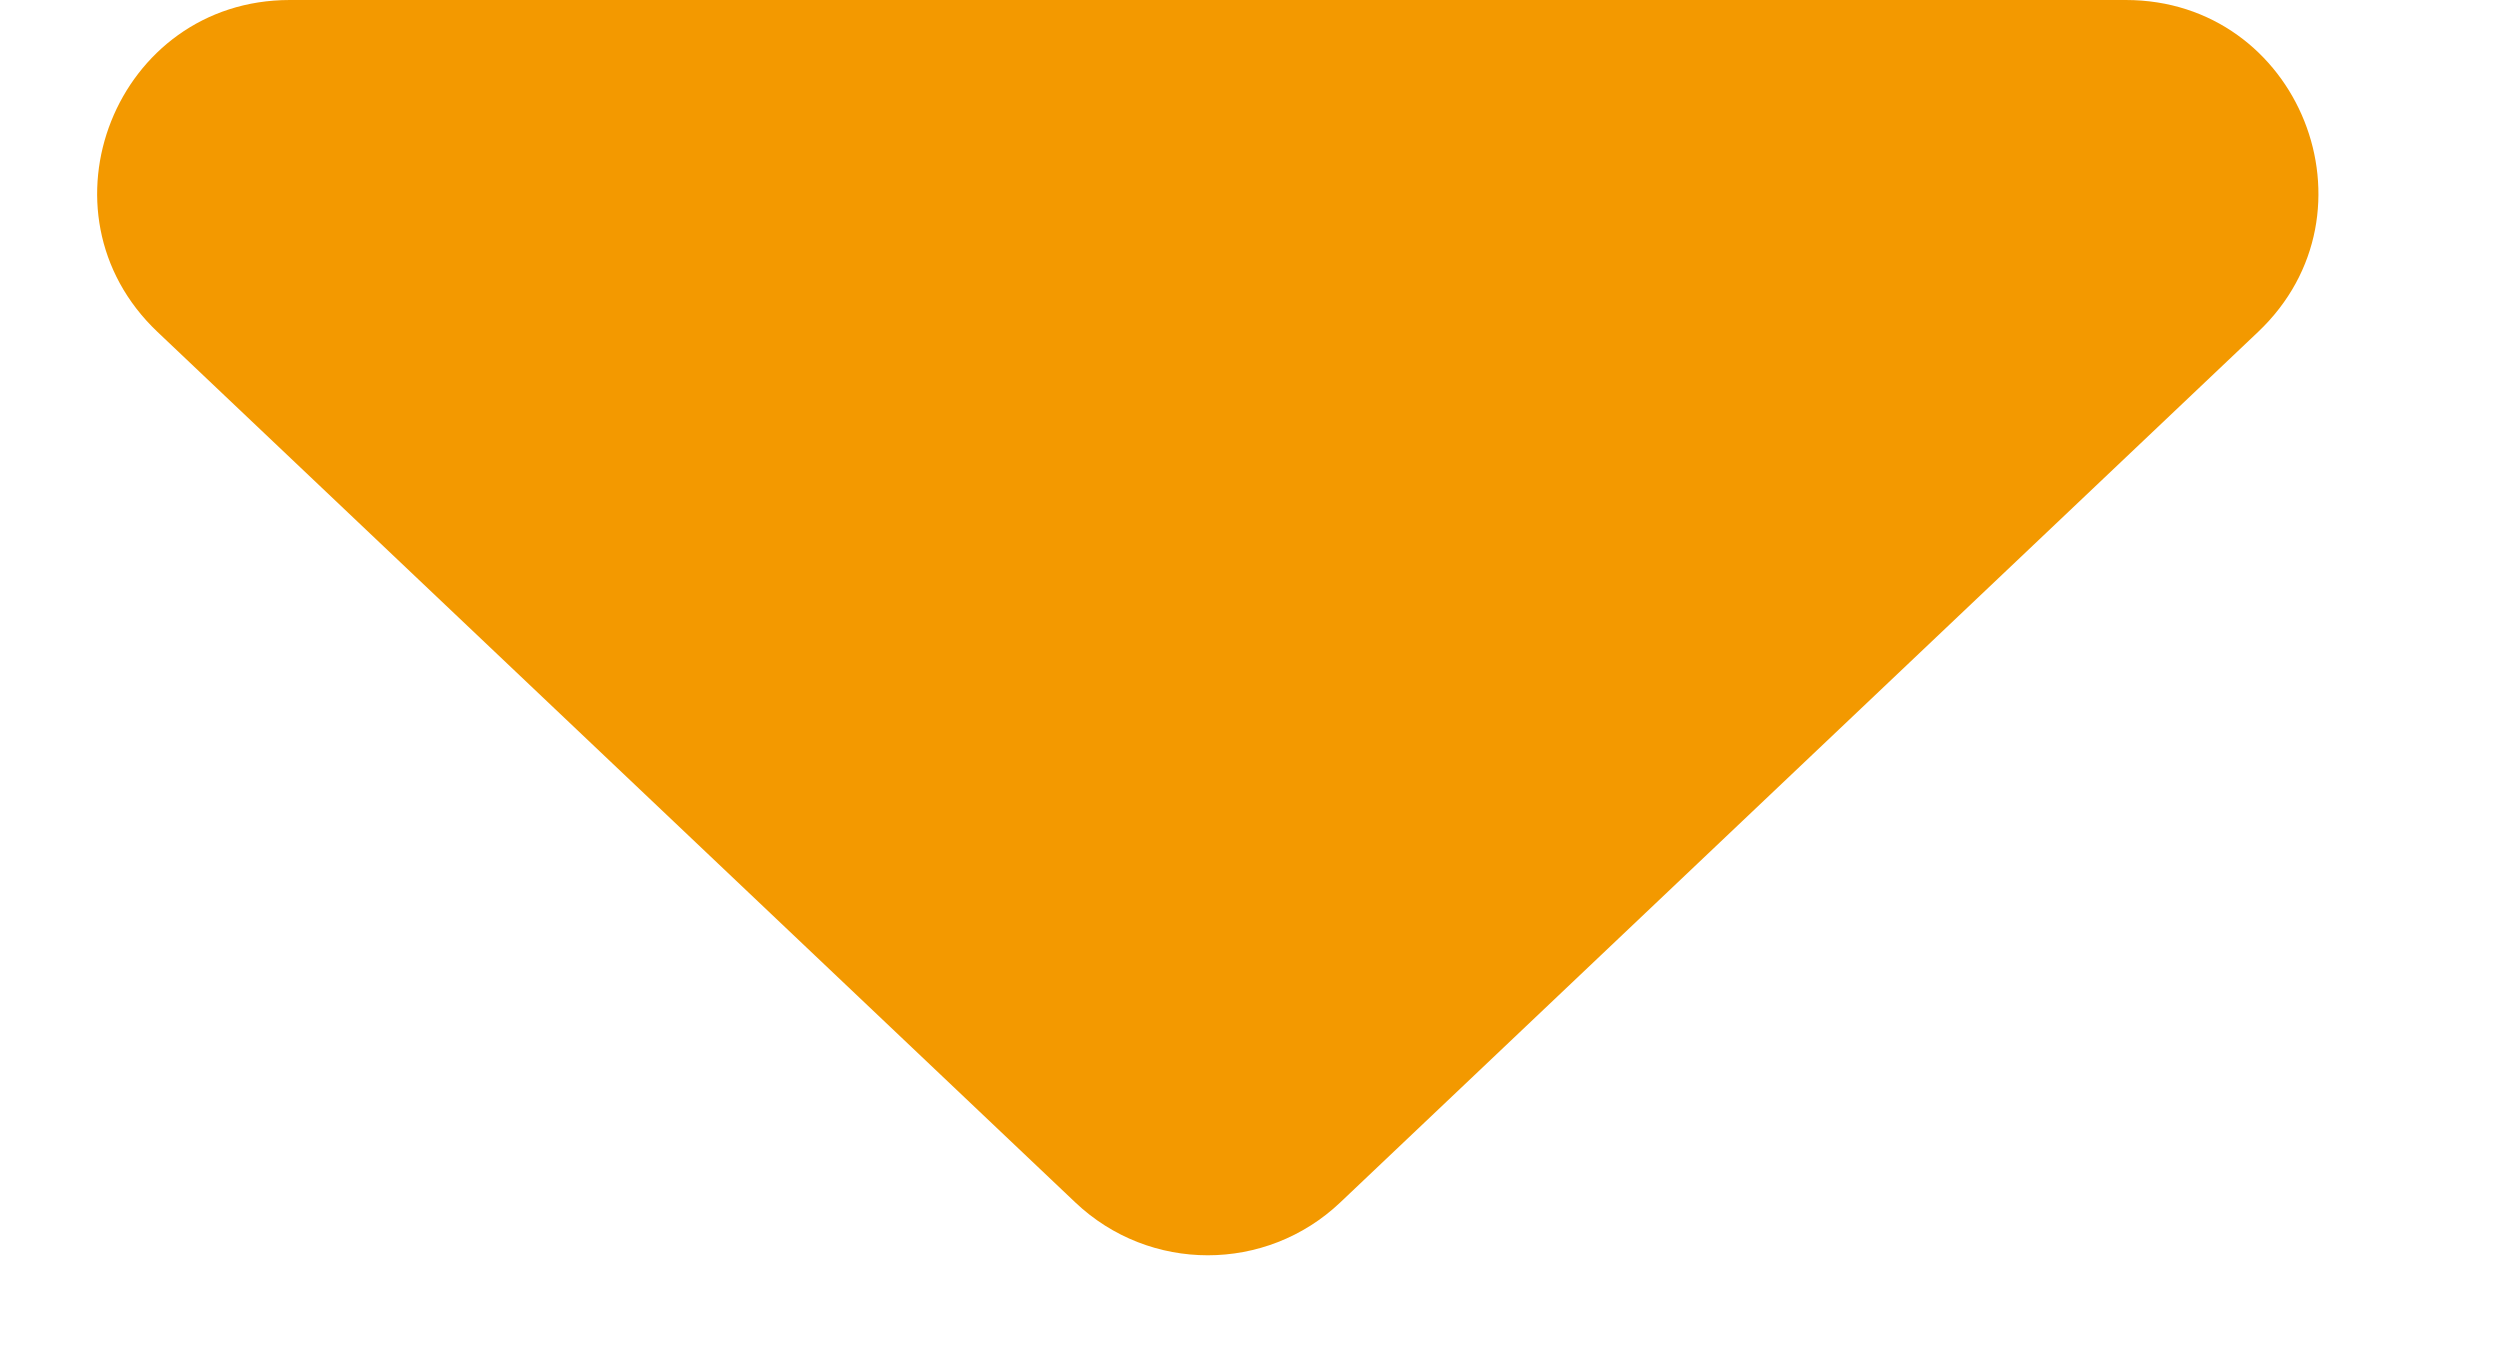
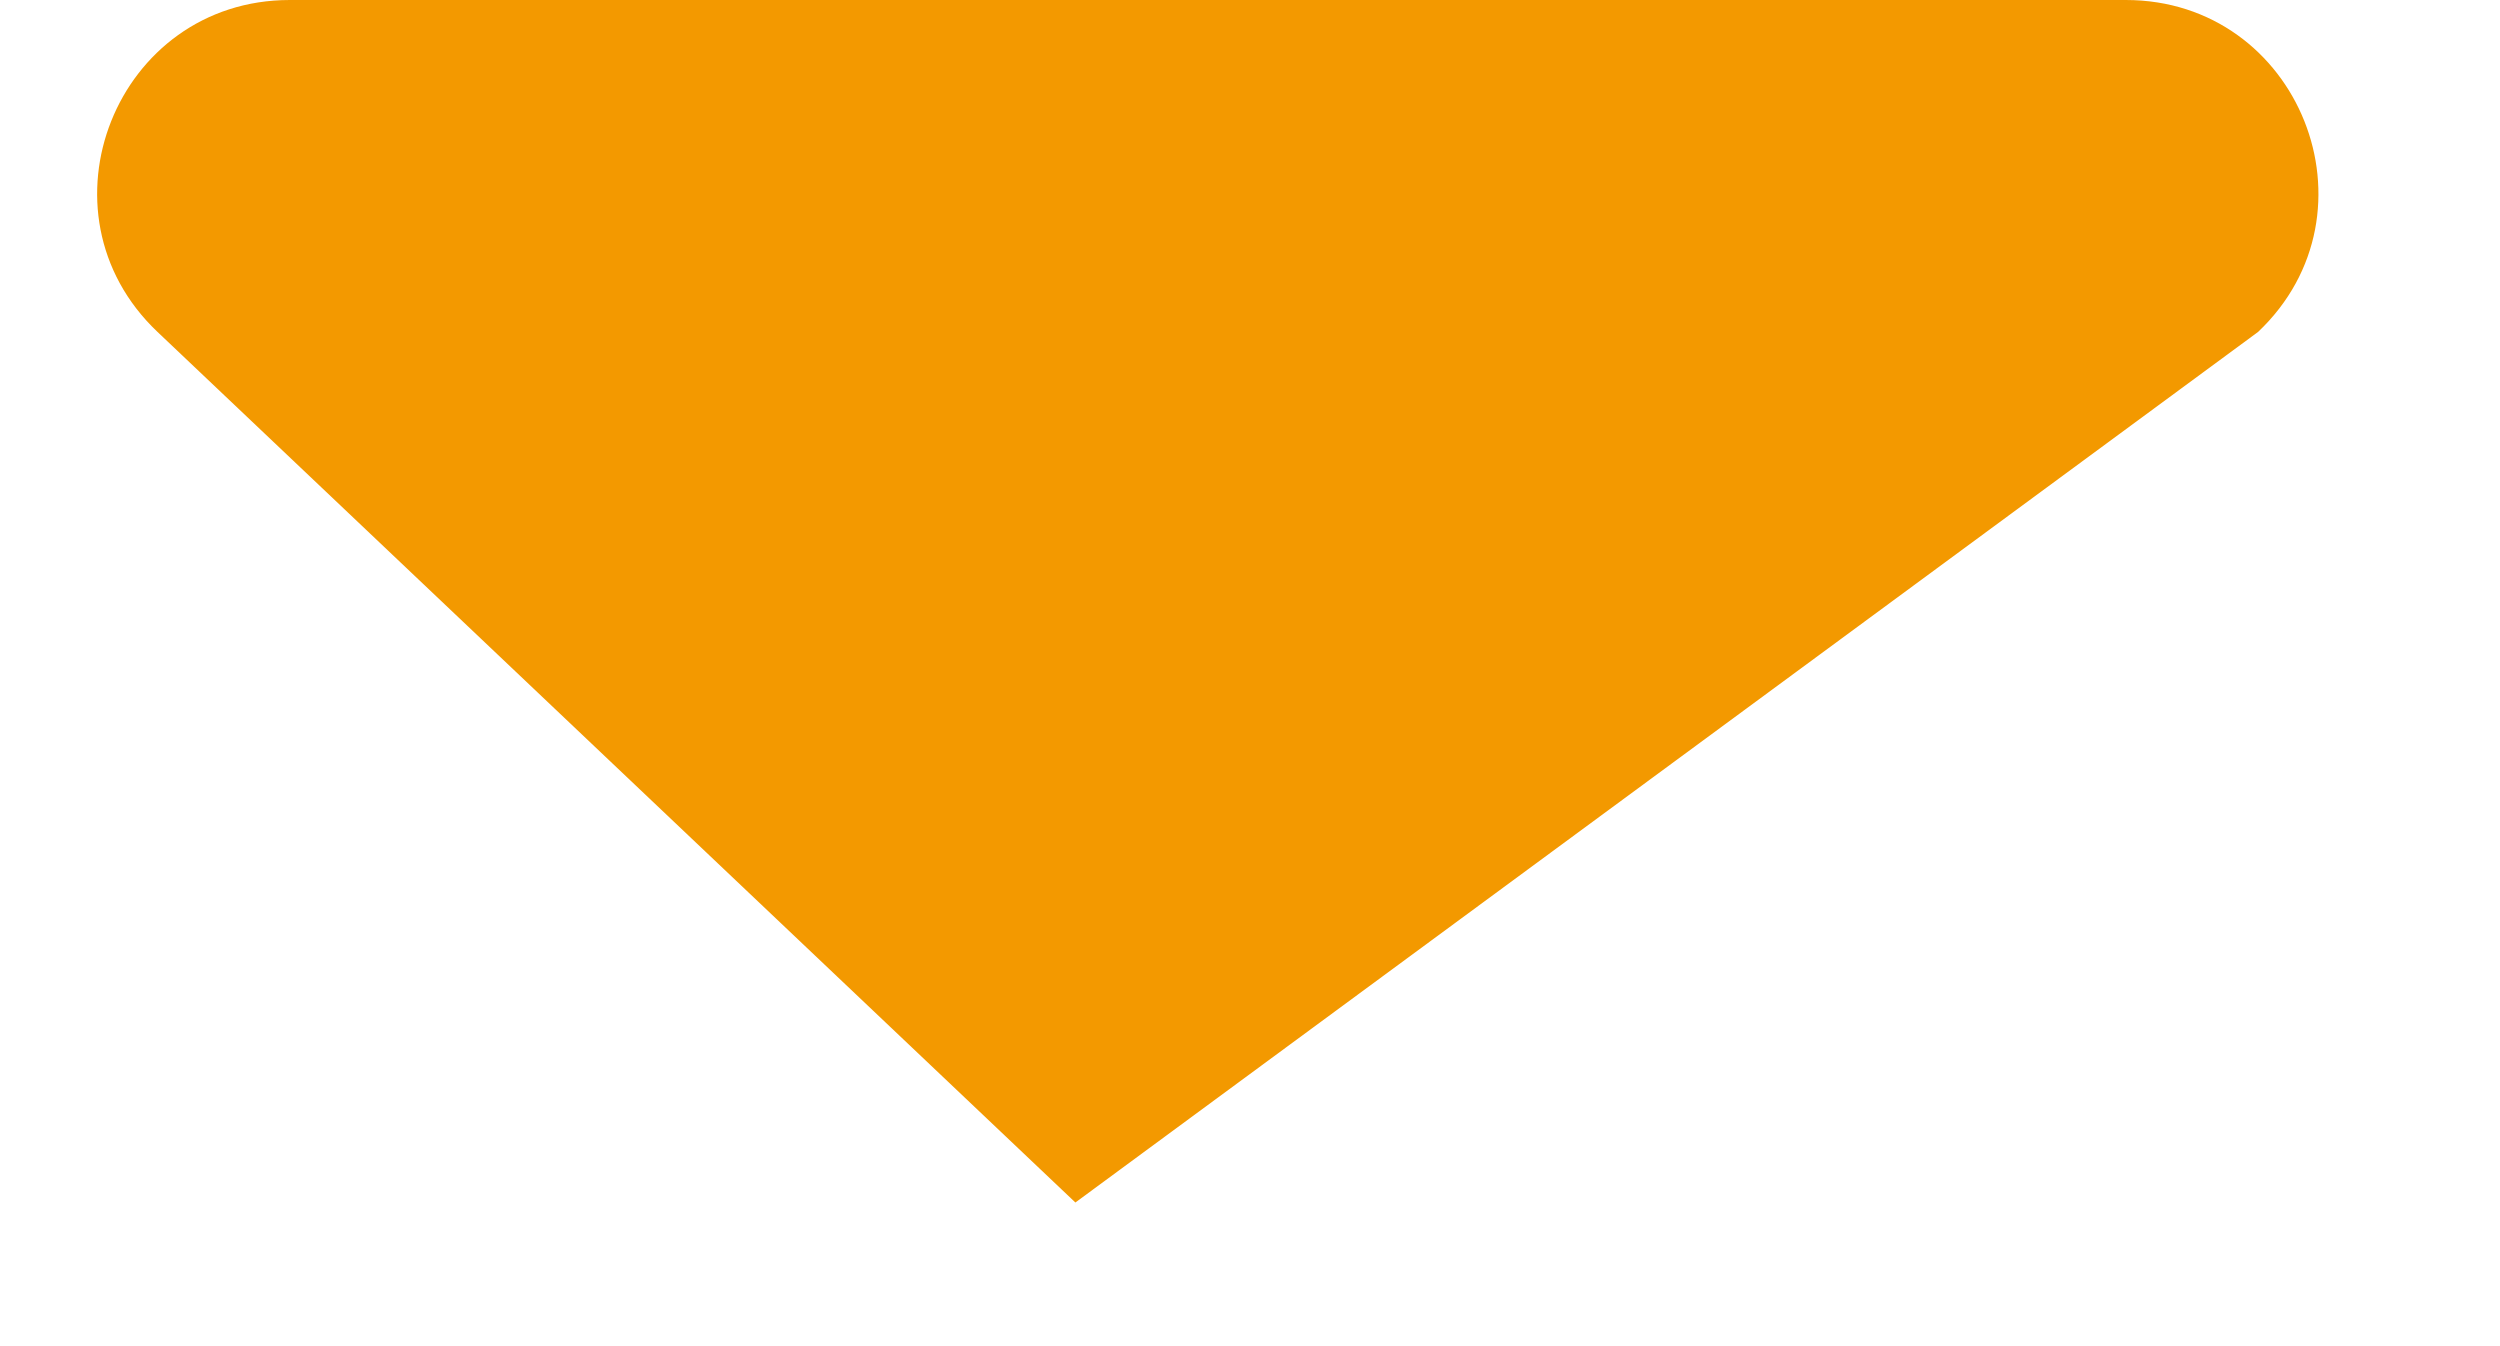
<svg xmlns="http://www.w3.org/2000/svg" width="13" height="7" viewBox="0 0 13 7" fill="none">
-   <path d="M1.507 0C0.604 0 0.163 1.104 0.819 1.726L5.592 6.253C5.978 6.619 6.583 6.619 6.969 6.253L11.742 1.726C12.398 1.104 11.957 0 11.054 0L1.507 0Z" fill="#F39900" />
+   <path d="M1.507 0C0.604 0 0.163 1.104 0.819 1.726L5.592 6.253L11.742 1.726C12.398 1.104 11.957 0 11.054 0L1.507 0Z" fill="#F39900" />
</svg>